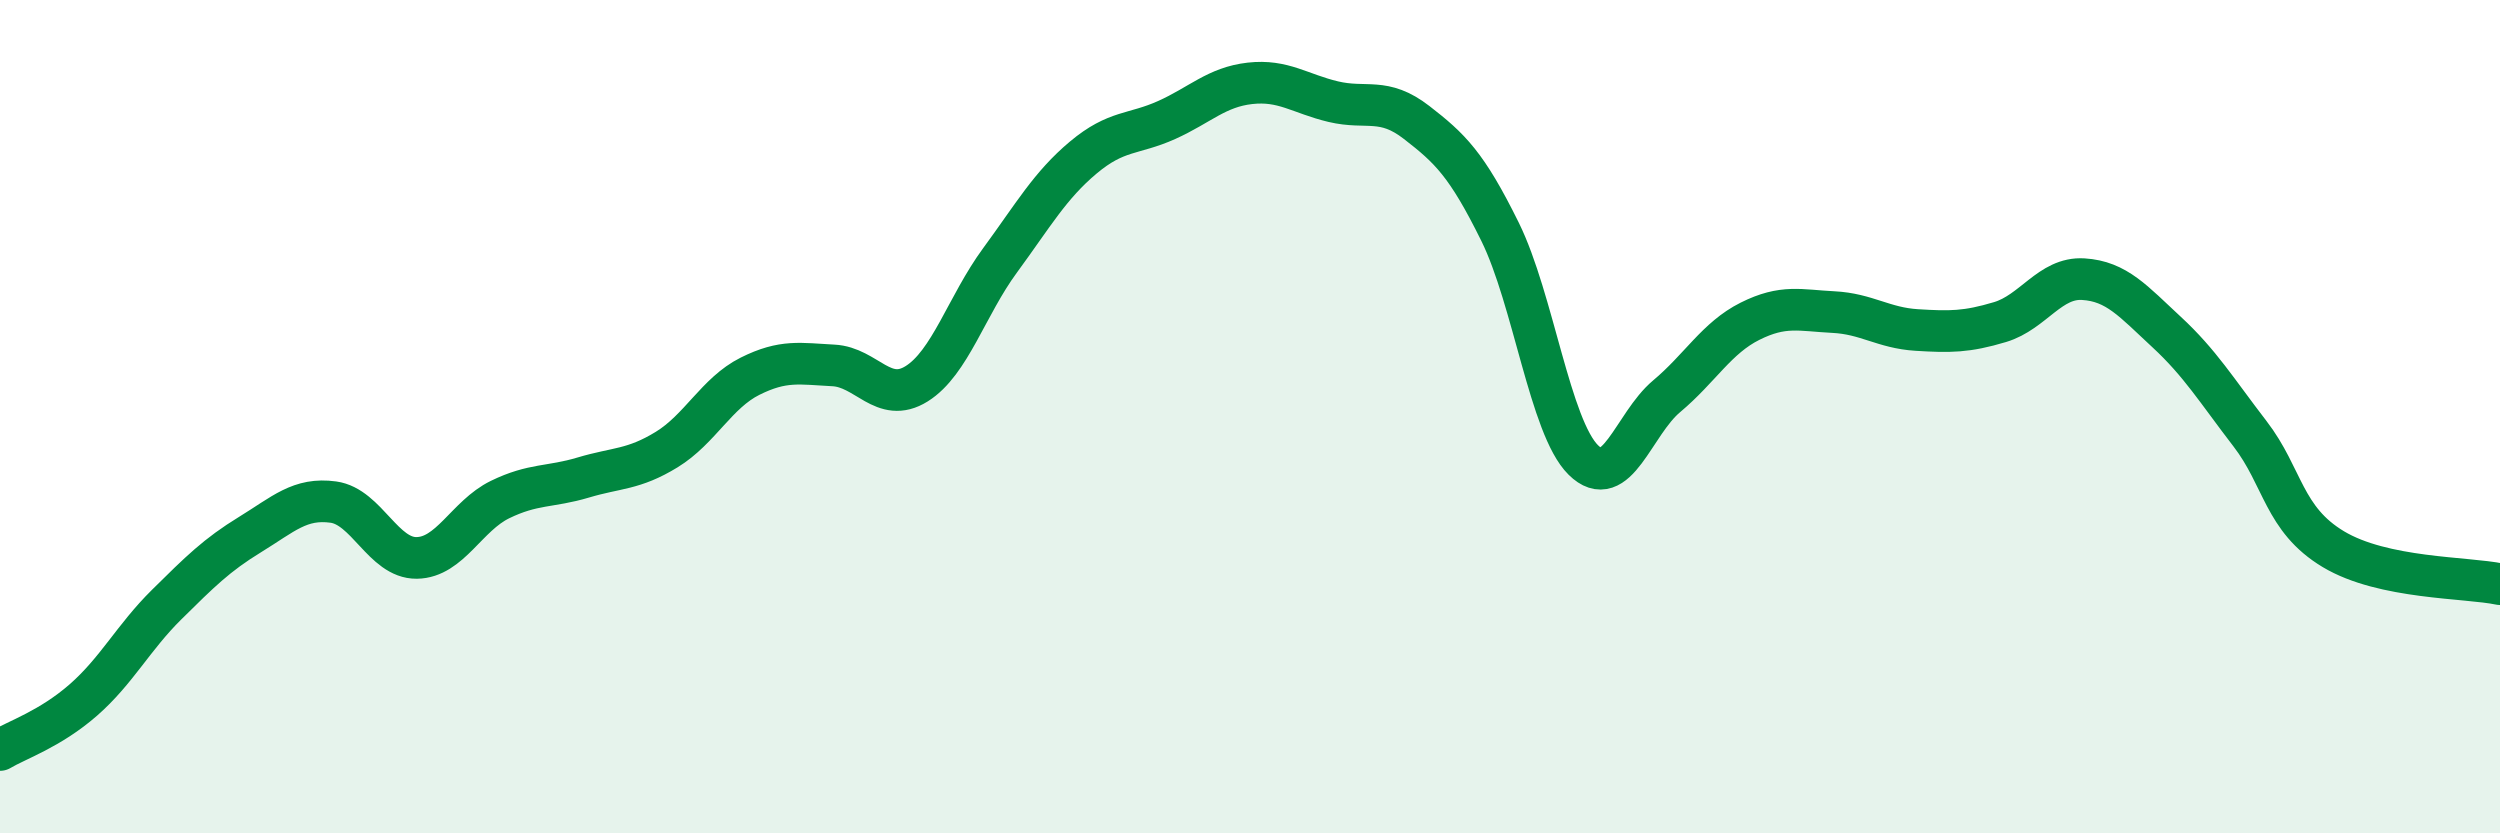
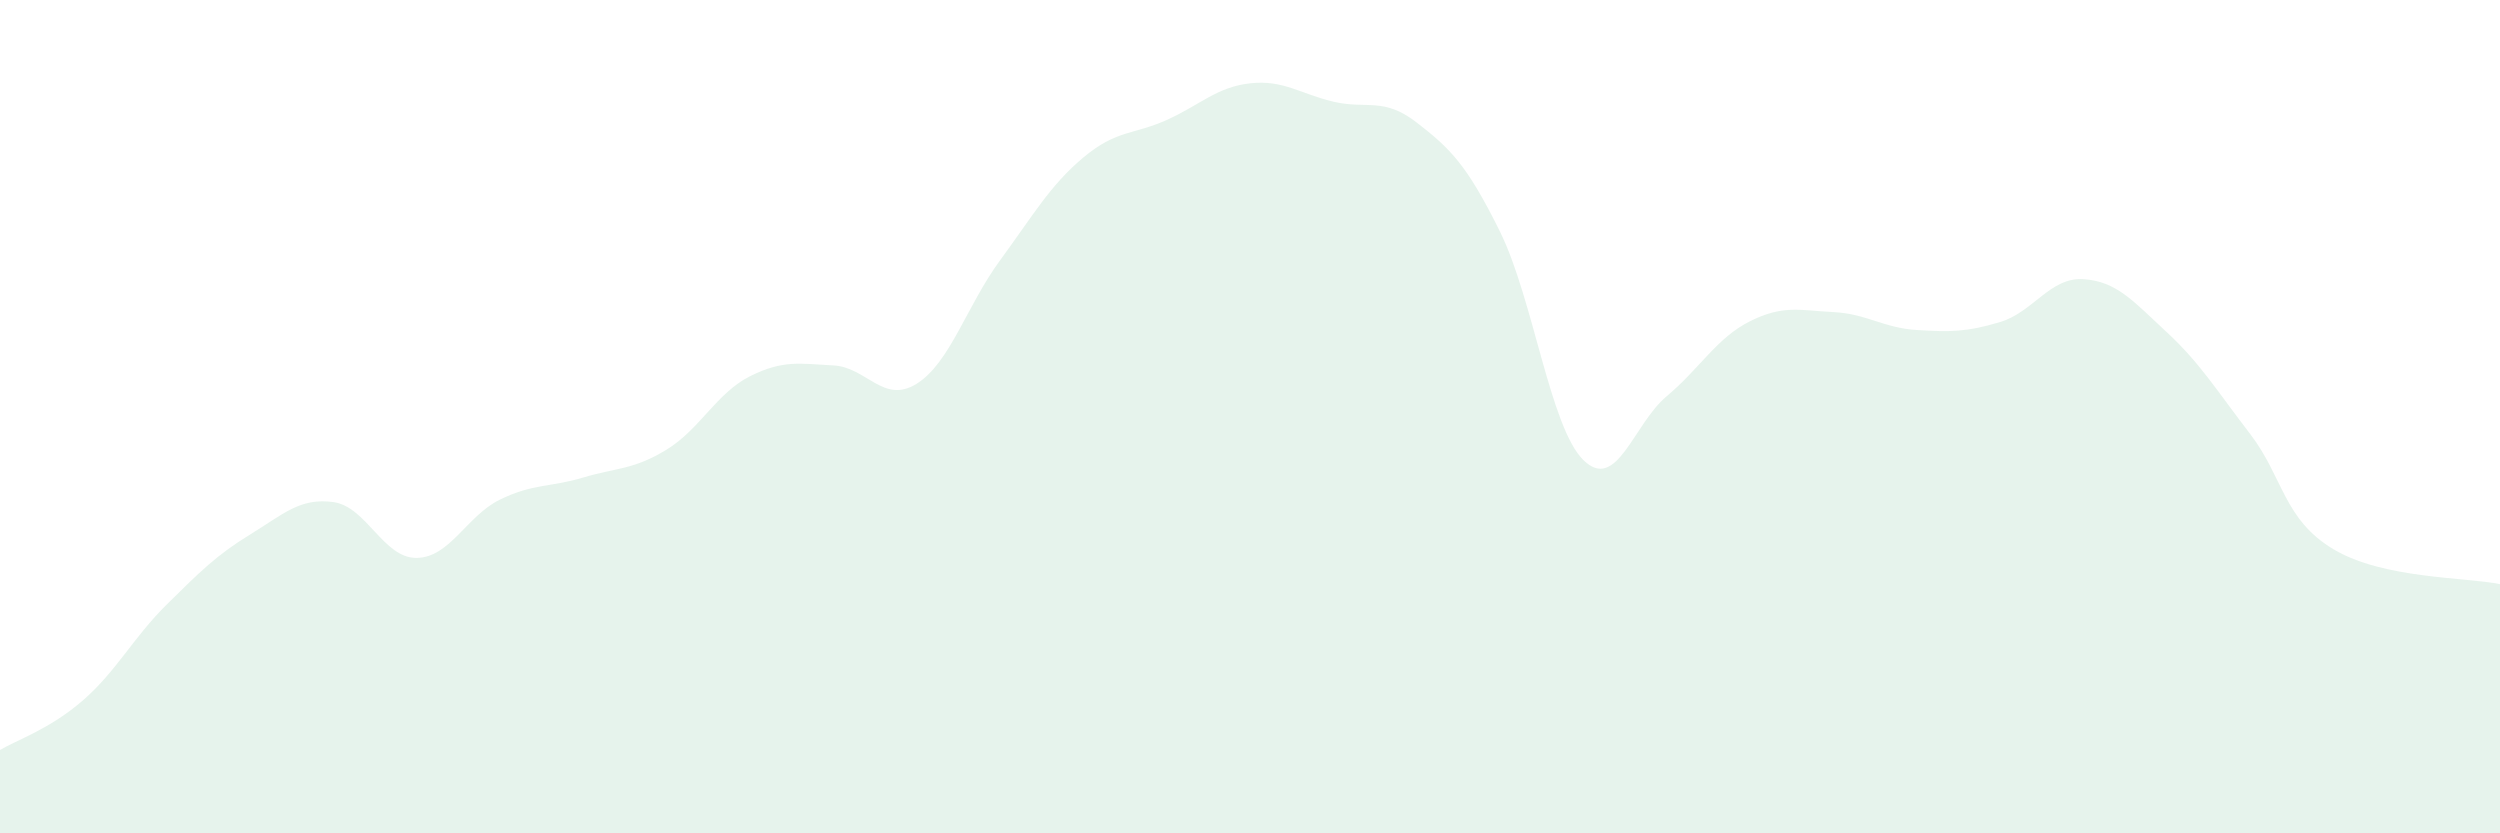
<svg xmlns="http://www.w3.org/2000/svg" width="60" height="20" viewBox="0 0 60 20">
  <path d="M 0,18 C 0.4,17.76 1.2,17.5 2,16.8 C 2.8,16.1 3.2,15.3 4,14.51 C 4.8,13.72 5.2,13.32 6,12.83 C 6.8,12.34 7.2,11.94 8,12.05 C 8.8,12.16 9.2,13.4 10,13.39 C 10.8,13.38 11.2,12.38 12,11.99 C 12.8,11.6 13.2,11.7 14,11.46 C 14.8,11.22 15.2,11.28 16,10.79 C 16.8,10.3 17.2,9.43 18,9.03 C 18.8,8.63 19.2,8.73 20,8.77 C 20.8,8.81 21.2,9.71 22,9.21 C 22.8,8.71 23.2,7.34 24,6.25 C 24.8,5.16 25.2,4.45 26,3.78 C 26.8,3.11 27.2,3.24 28,2.88 C 28.8,2.52 29.2,2.09 30,2 C 30.8,1.91 31.2,2.25 32,2.44 C 32.8,2.63 33.2,2.32 34,2.94 C 34.8,3.56 35.2,3.94 36,5.56 C 36.8,7.18 37.2,10.25 38,11.04 C 38.8,11.83 39.2,10.18 40,9.51 C 40.8,8.84 41.2,8.11 42,7.71 C 42.8,7.31 43.2,7.45 44,7.49 C 44.8,7.53 45.2,7.87 46,7.92 C 46.8,7.97 47.2,7.97 48,7.73 C 48.8,7.49 49.2,6.65 50,6.7 C 50.8,6.75 51.2,7.23 52,7.97 C 52.8,8.71 53.2,9.37 54,10.41 C 54.8,11.45 54.8,12.46 56,13.18 C 57.2,13.9 59.2,13.85 60,14.02L60 20L0 20Z" fill="#008740" opacity="0.1" stroke-linecap="round" stroke-linejoin="round" />
-   <path d="M 0,18 C 0.4,17.76 1.2,17.5 2,16.8 C 2.8,16.1 3.2,15.3 4,14.51 C 4.8,13.72 5.2,13.32 6,12.83 C 6.8,12.34 7.2,11.94 8,12.05 C 8.8,12.16 9.2,13.4 10,13.39 C 10.8,13.38 11.2,12.38 12,11.99 C 12.8,11.6 13.2,11.7 14,11.46 C 14.8,11.22 15.2,11.28 16,10.79 C 16.8,10.3 17.2,9.43 18,9.03 C 18.8,8.63 19.2,8.73 20,8.77 C 20.8,8.81 21.2,9.71 22,9.21 C 22.8,8.71 23.2,7.34 24,6.25 C 24.8,5.16 25.2,4.45 26,3.78 C 26.8,3.11 27.2,3.24 28,2.88 C 28.8,2.52 29.2,2.09 30,2 C 30.8,1.91 31.2,2.25 32,2.44 C 32.8,2.63 33.2,2.32 34,2.94 C 34.8,3.56 35.2,3.94 36,5.56 C 36.8,7.18 37.2,10.25 38,11.04 C 38.8,11.83 39.2,10.18 40,9.51 C 40.8,8.84 41.2,8.11 42,7.71 C 42.8,7.31 43.2,7.45 44,7.49 C 44.8,7.53 45.2,7.87 46,7.92 C 46.8,7.97 47.2,7.97 48,7.73 C 48.8,7.49 49.2,6.65 50,6.7 C 50.8,6.75 51.2,7.23 52,7.97 C 52.8,8.71 53.2,9.37 54,10.41 C 54.8,11.45 54.8,12.46 56,13.18 C 57.2,13.9 59.2,13.85 60,14.02" stroke="#008740" stroke-width="1" fill="none" stroke-linecap="round" stroke-linejoin="round" />
</svg>